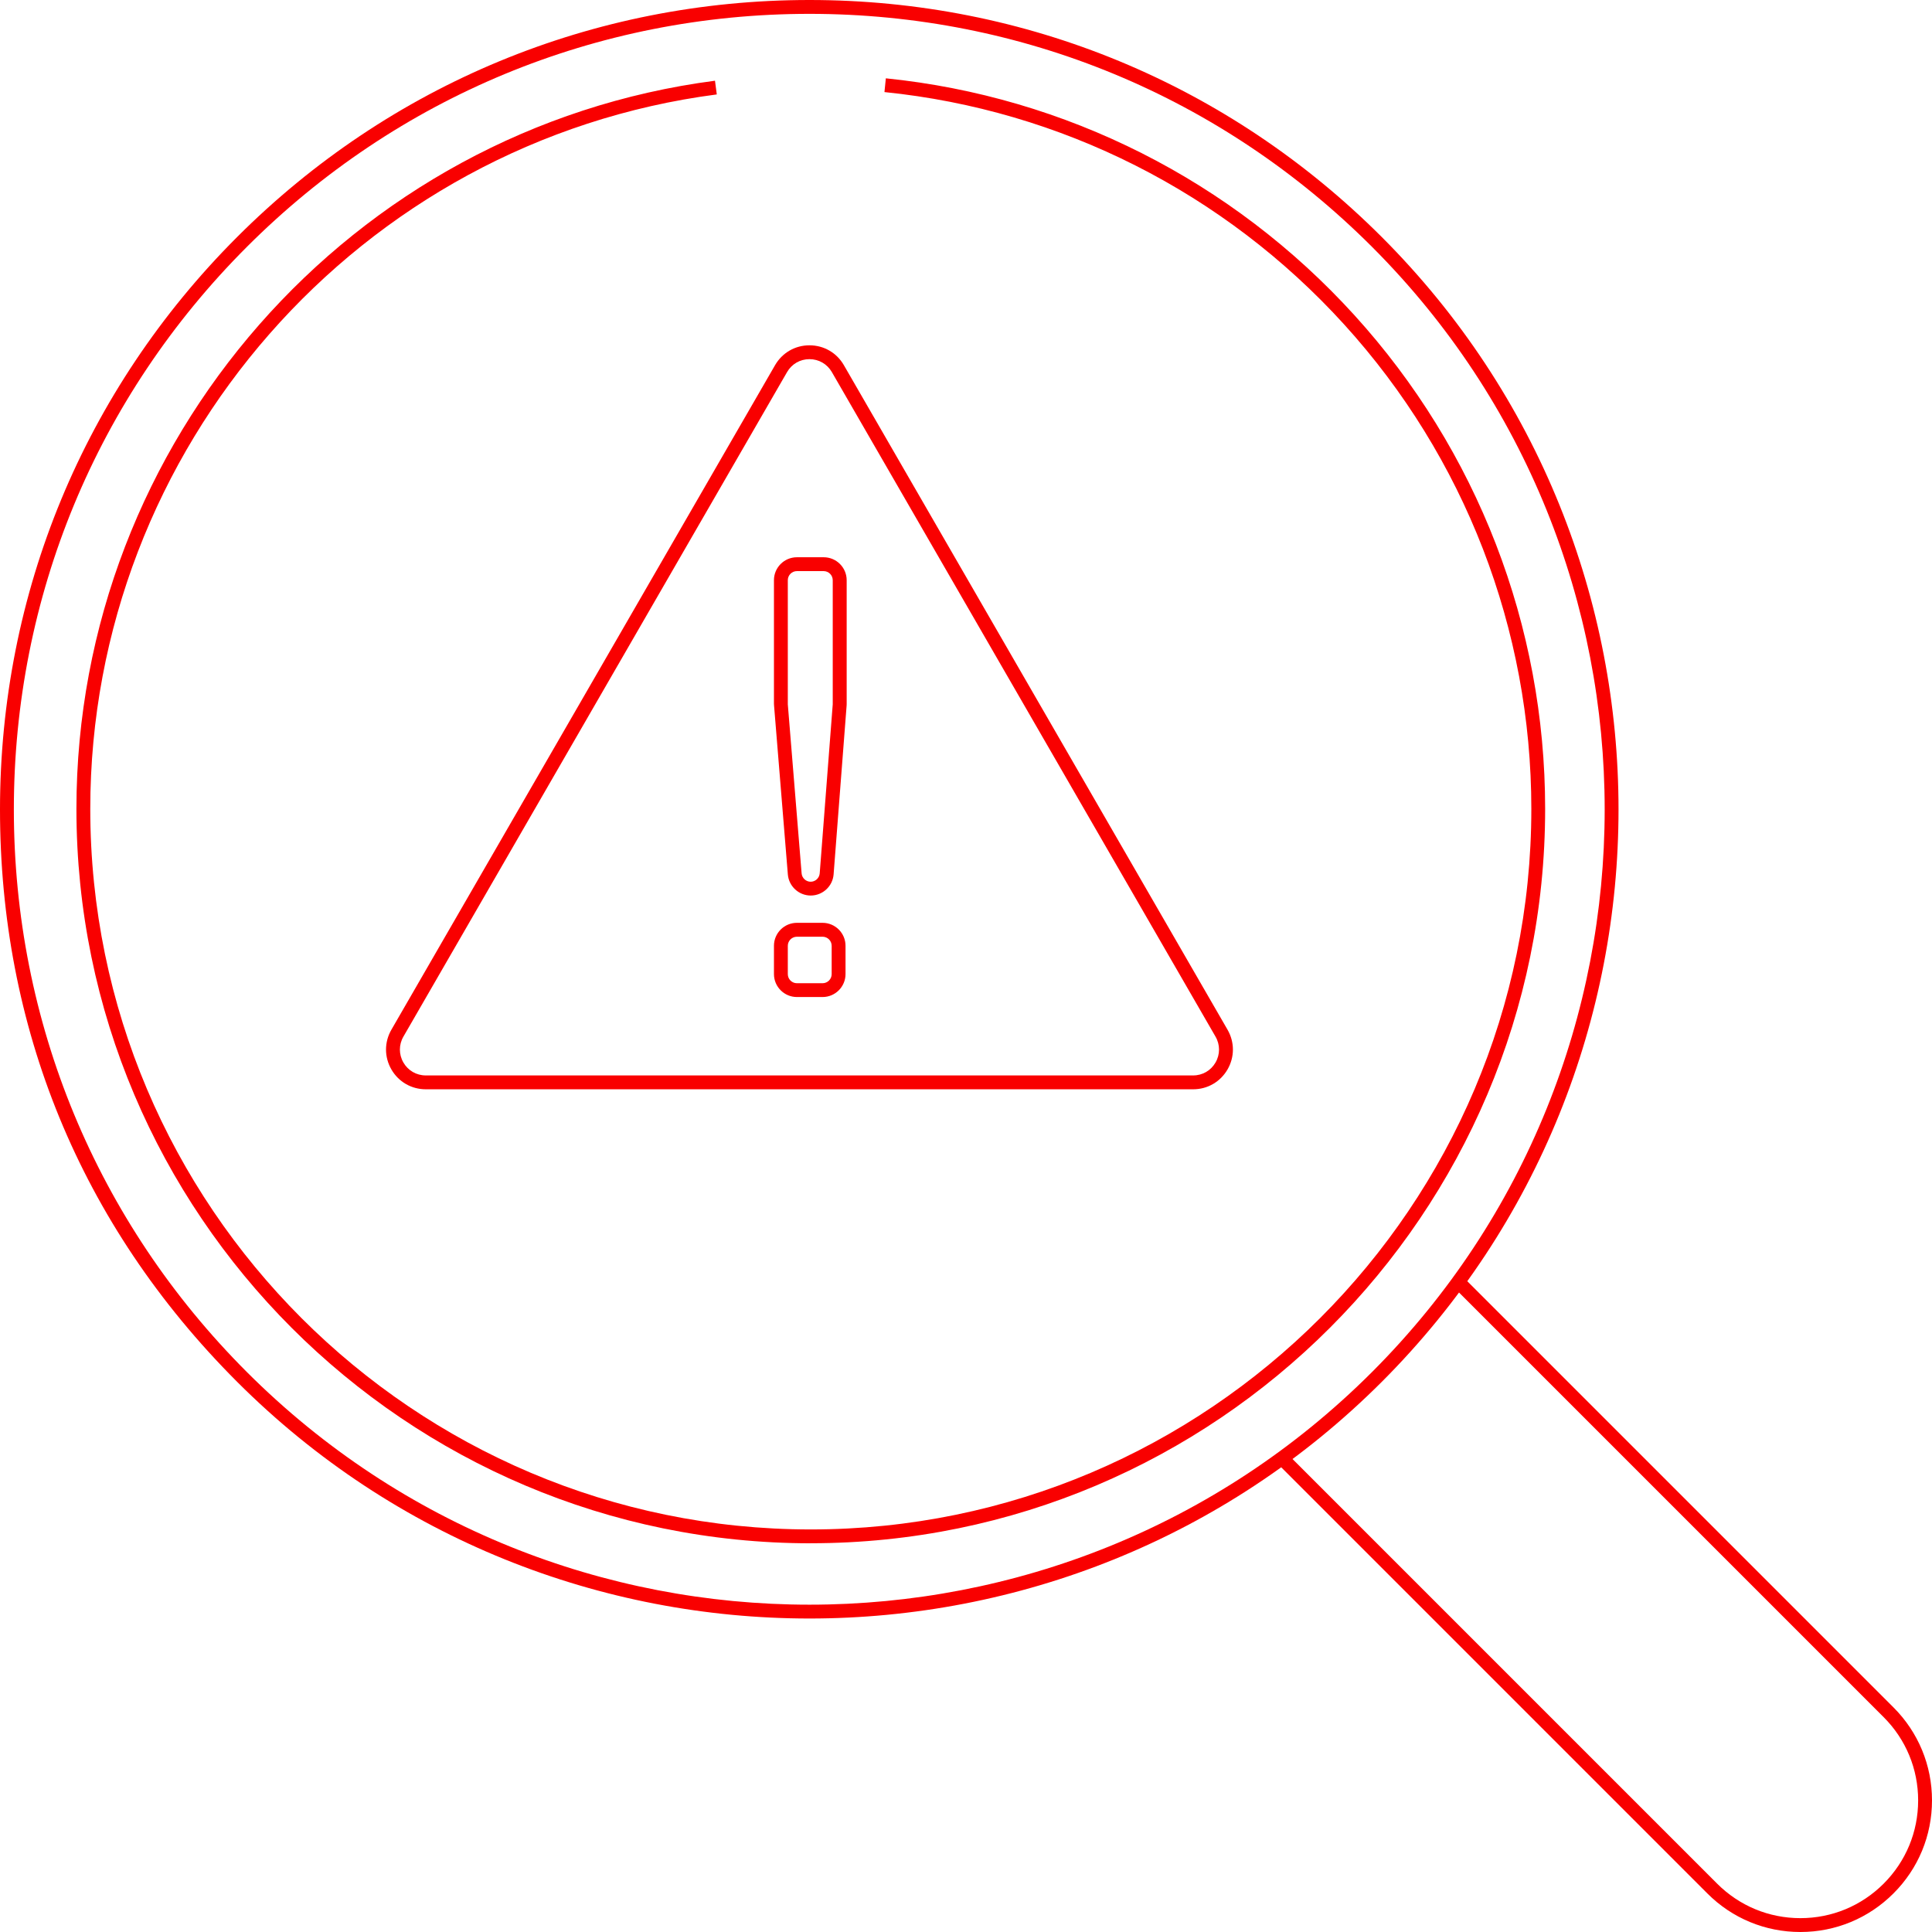
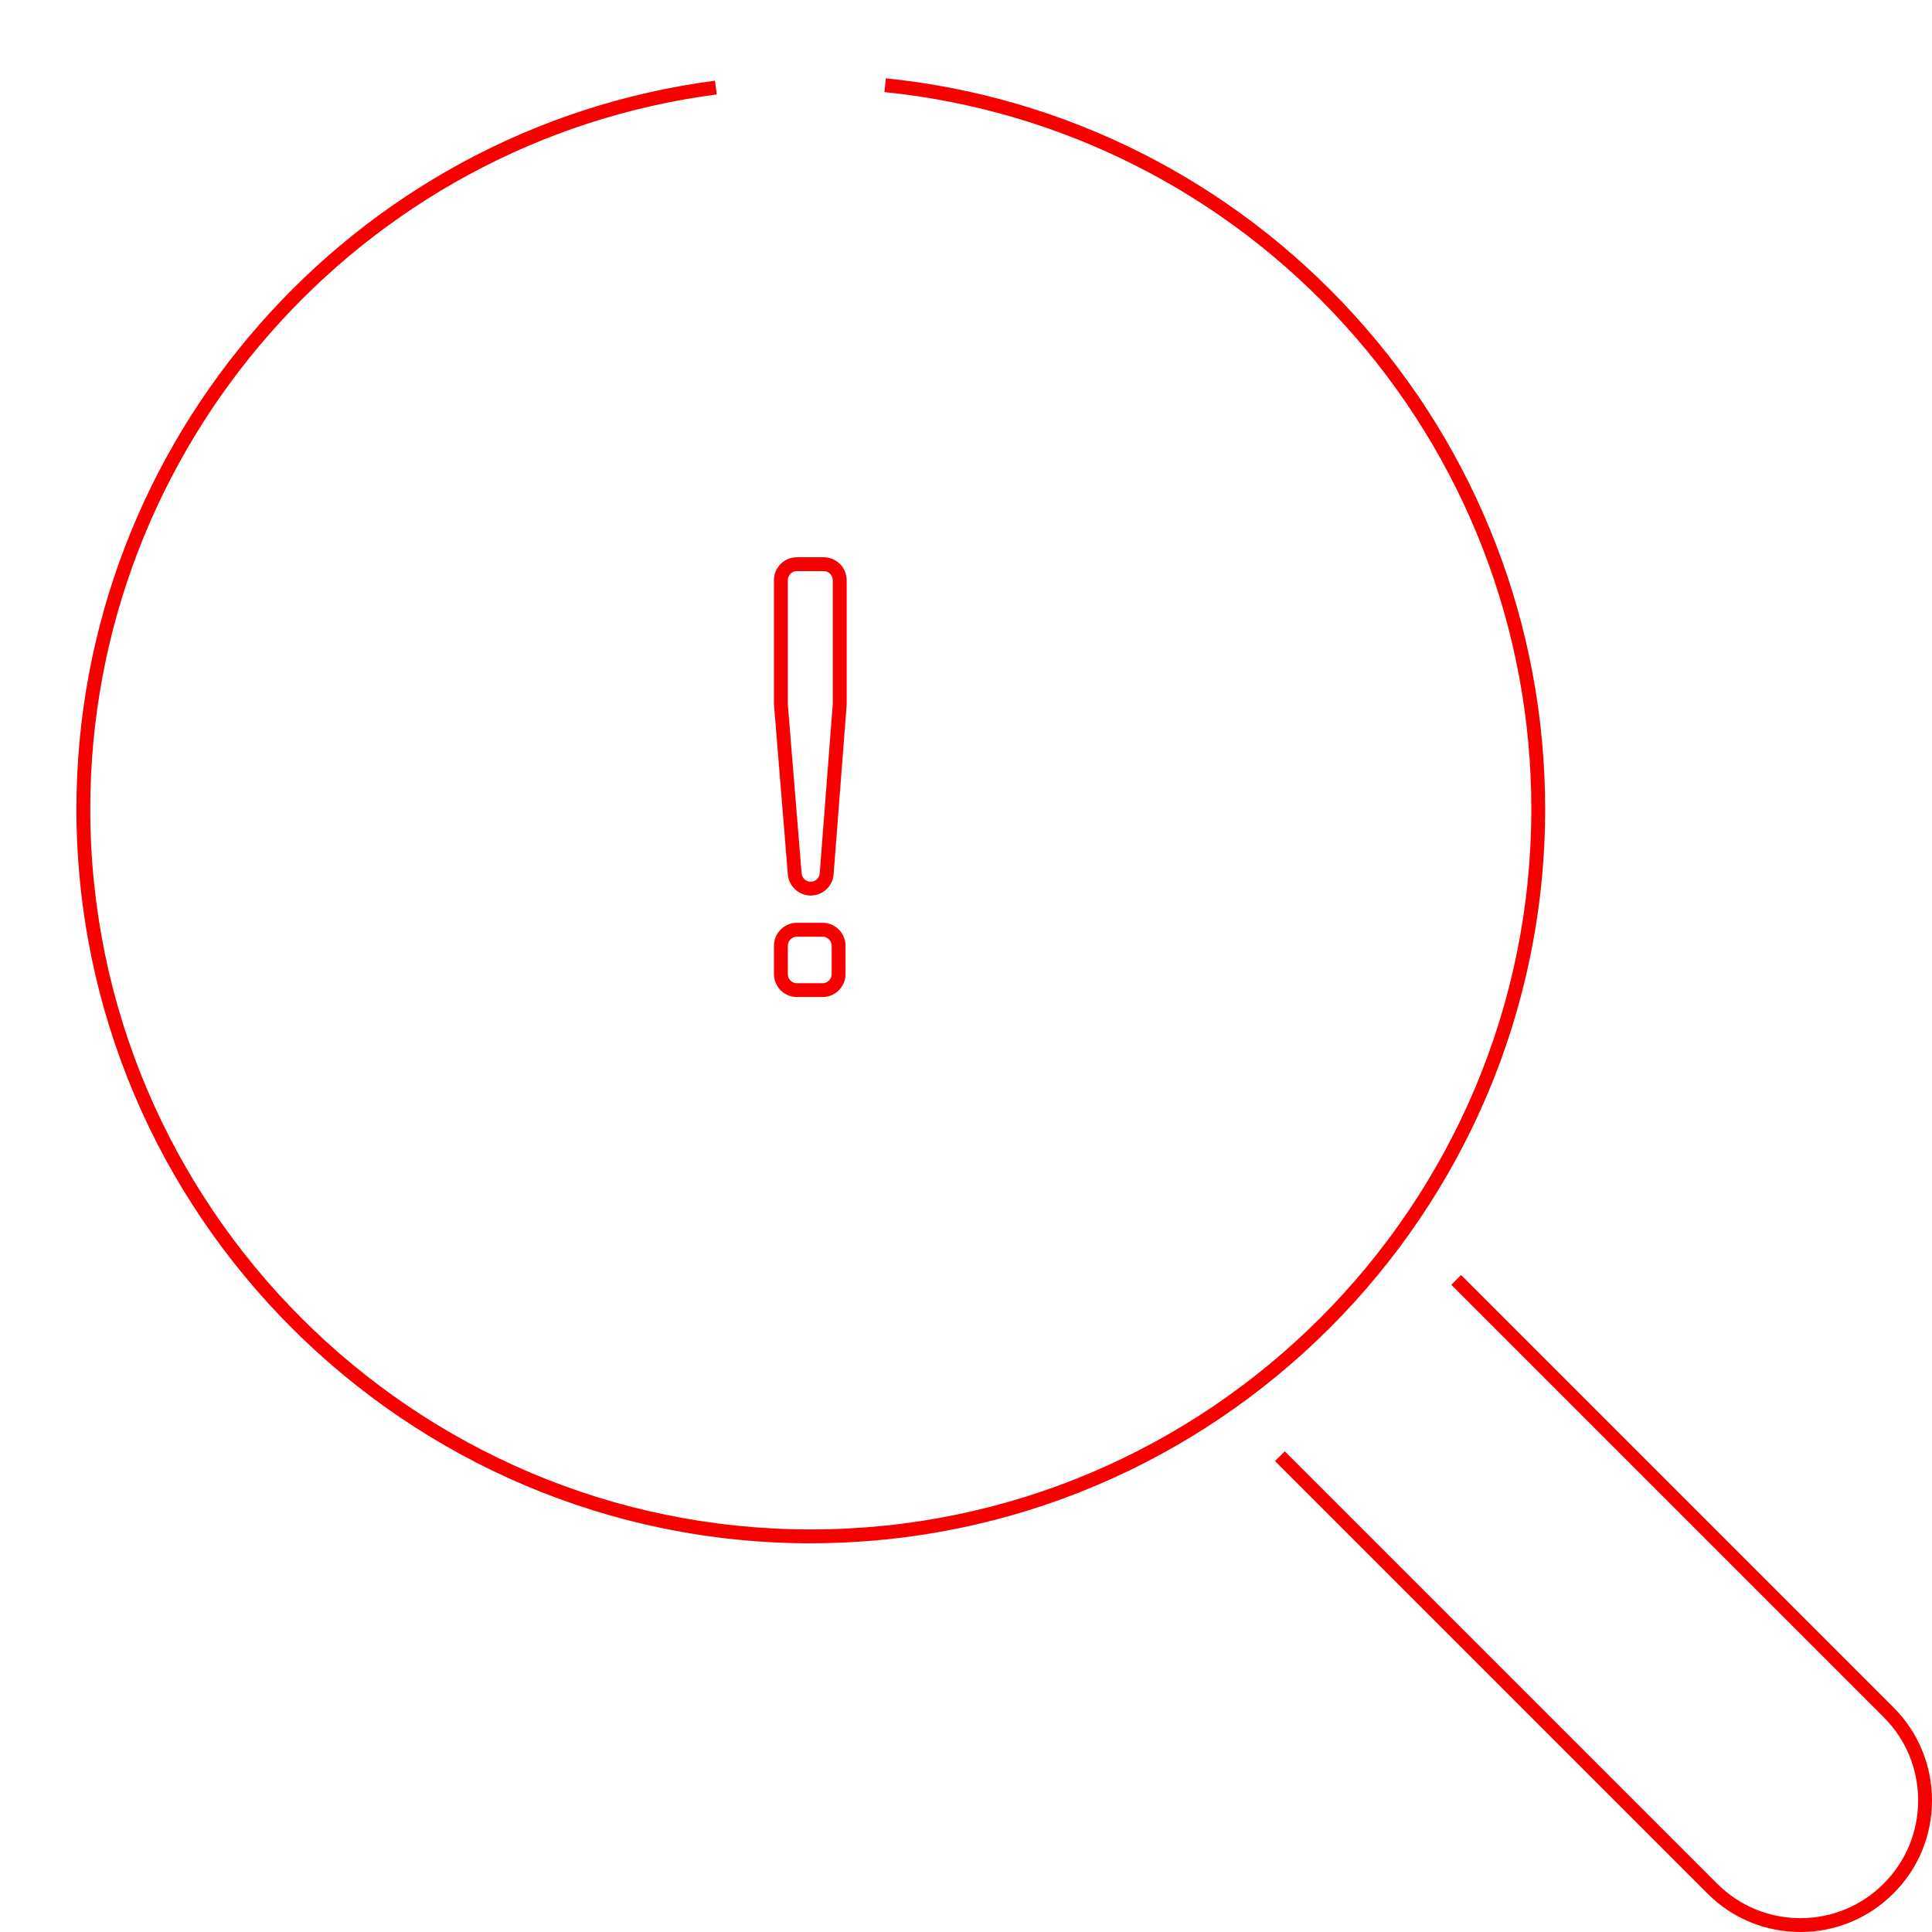
<svg xmlns="http://www.w3.org/2000/svg" id="Ebene_2" data-name="Ebene 2" viewBox="0 0 418.4 418.4">
  <defs>
    <style>
      .cls-1 {
        fill: #f90000;
      }
    </style>
  </defs>
  <g id="Ebene_1-2" data-name="Ebene 1">
    <g>
      <g>
-         <path class="cls-1" d="m175.3,350.51c-44.89,0-89.78-17.09-123.95-51.26S0,222.12,0,175.3,18.23,84.45,51.34,51.34C84.45,18.23,128.47,0,175.3,0s90.84,18.23,123.95,51.34c68.35,68.35,68.35,179.56,0,247.91-34.17,34.17-79.06,51.26-123.95,51.26Zm0-347.51c-46.02,0-89.29,17.92-121.83,50.46C20.92,86.01,3,129.28,3,175.3s17.92,89.29,50.46,121.83c67.18,67.18,176.49,67.18,243.67,0,67.18-67.18,67.18-176.49,0-243.67C264.59,20.92,221.32,3,175.3,3Z" />
        <path class="cls-1" d="m175.59,334.22c-87.69,0-159.04-71.34-159.04-159.04,0-79.63,59.45-147.42,138.29-157.7l.39,2.97C77.87,30.54,19.55,97.05,19.55,175.18c0,86.04,70,156.04,156.04,156.04s156.04-70,156.04-156.04c0-38.9-14.4-76.16-40.54-104.92-25.96-28.56-61.32-46.43-99.55-50.32l.3-2.98c38.97,3.96,75,22.17,101.46,51.28,26.64,29.31,41.32,67.29,41.32,106.93,0,87.69-71.34,159.04-159.04,159.04Z" />
        <path class="cls-1" d="m389.9,418.4c-7.61,0-14.77-2.96-20.15-8.35l-93.63-93.63,2.12-2.12,93.63,93.63c4.82,4.82,11.22,7.47,18.03,7.47s13.21-2.65,18.03-7.47c4.82-4.82,7.47-11.22,7.47-18.03s-2.65-13.21-7.47-18.03l-93.63-93.63,2.12-2.12,93.63,93.63c5.38,5.38,8.35,12.54,8.35,20.15s-2.96,14.77-8.35,20.15c-5.38,5.38-12.54,8.35-20.15,8.35Z" />
      </g>
-       <path class="cls-1" d="m258.39,235.9H92.21c-3.11,0-5.9-1.61-7.45-4.3-1.55-2.69-1.55-5.91,0-8.6l83.09-143.92c1.56-2.69,4.34-4.3,7.45-4.3s5.9,1.61,7.45,4.3l83.09,143.92c1.55,2.69,1.55,5.91,0,8.6-1.56,2.69-4.34,4.3-7.45,4.3Zm-83.09-158.12c-2.03,0-3.84,1.05-4.85,2.8l-83.09,143.92c-1.01,1.75-1.01,3.85,0,5.6,1.01,1.75,2.83,2.8,4.85,2.8h166.18c2.03,0,3.84-1.05,4.85-2.8,1.01-1.75,1.01-3.85,0-5.6l-83.09-143.92c-1.01-1.75-2.83-2.8-4.85-2.8Z" />
      <path class="cls-1" d="m178.14,215.92h-5.56c-2.74,0-4.97-2.23-4.97-4.97v-6.13c0-2.74,2.23-4.97,4.97-4.97h5.56c2.74,0,4.97,2.23,4.97,4.97v6.13c0,2.74-2.23,4.97-4.97,4.97Zm-5.56-13.06c-1.08,0-1.97.88-1.97,1.97v6.13c0,1.08.88,1.97,1.97,1.97h5.56c1.08,0,1.97-.88,1.97-1.97v-6.13c0-1.08-.88-1.97-1.97-1.97h-5.56Zm2.99-8.92c-2.57,0-4.74-2-4.95-4.56l-2.99-36.61c-.01-.13-.02-.27-.02-.4v-26.72c0-2.74,2.23-4.97,4.97-4.97h5.81c2.74,0,4.97,2.23,4.97,4.97v26.73c0,.13,0,.25-.01.38l-2.82,36.6c-.2,2.57-2.37,4.58-4.95,4.58Zm-2.99-70.26c-1.08,0-1.97.88-1.97,1.97v26.72c0,.05,0,.11,0,.16l2.99,36.61c.08,1.01.94,1.81,1.96,1.81s1.88-.8,1.96-1.82l2.82-36.6c0-.05,0-.1,0-.15v-26.73c0-1.08-.88-1.97-1.97-1.97h-5.81Z" />
    </g>
  </g>
</svg>